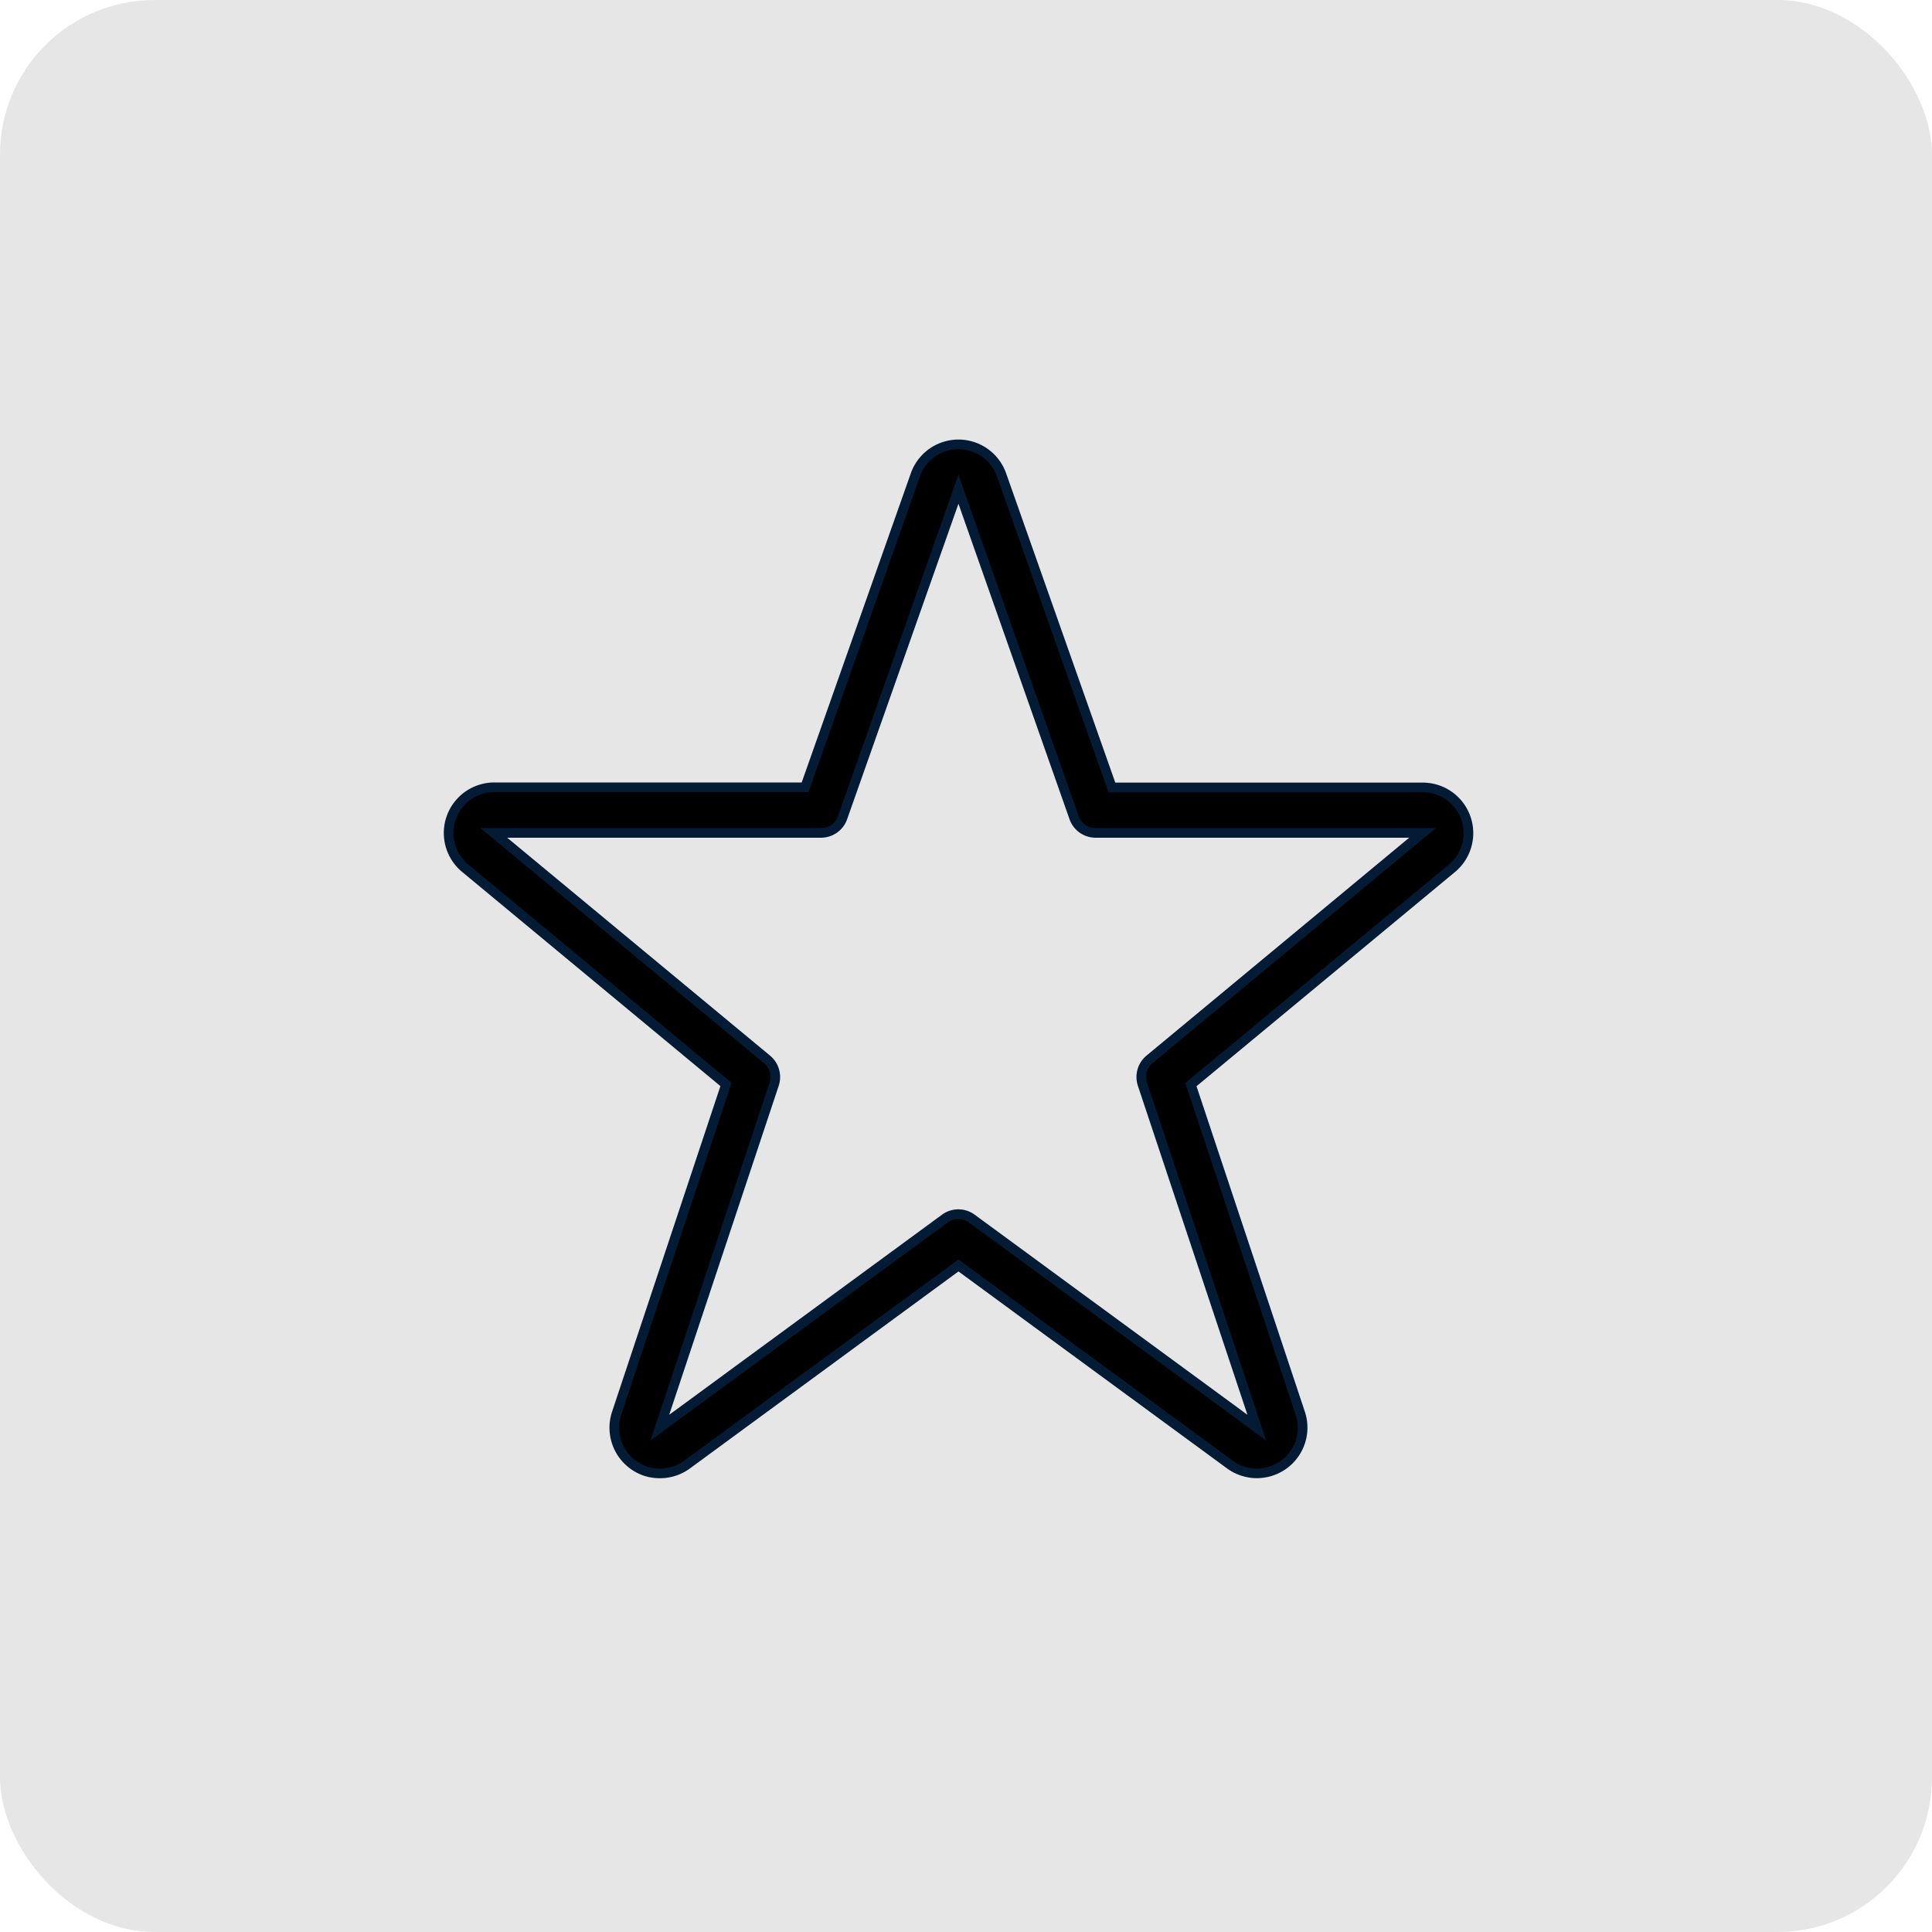
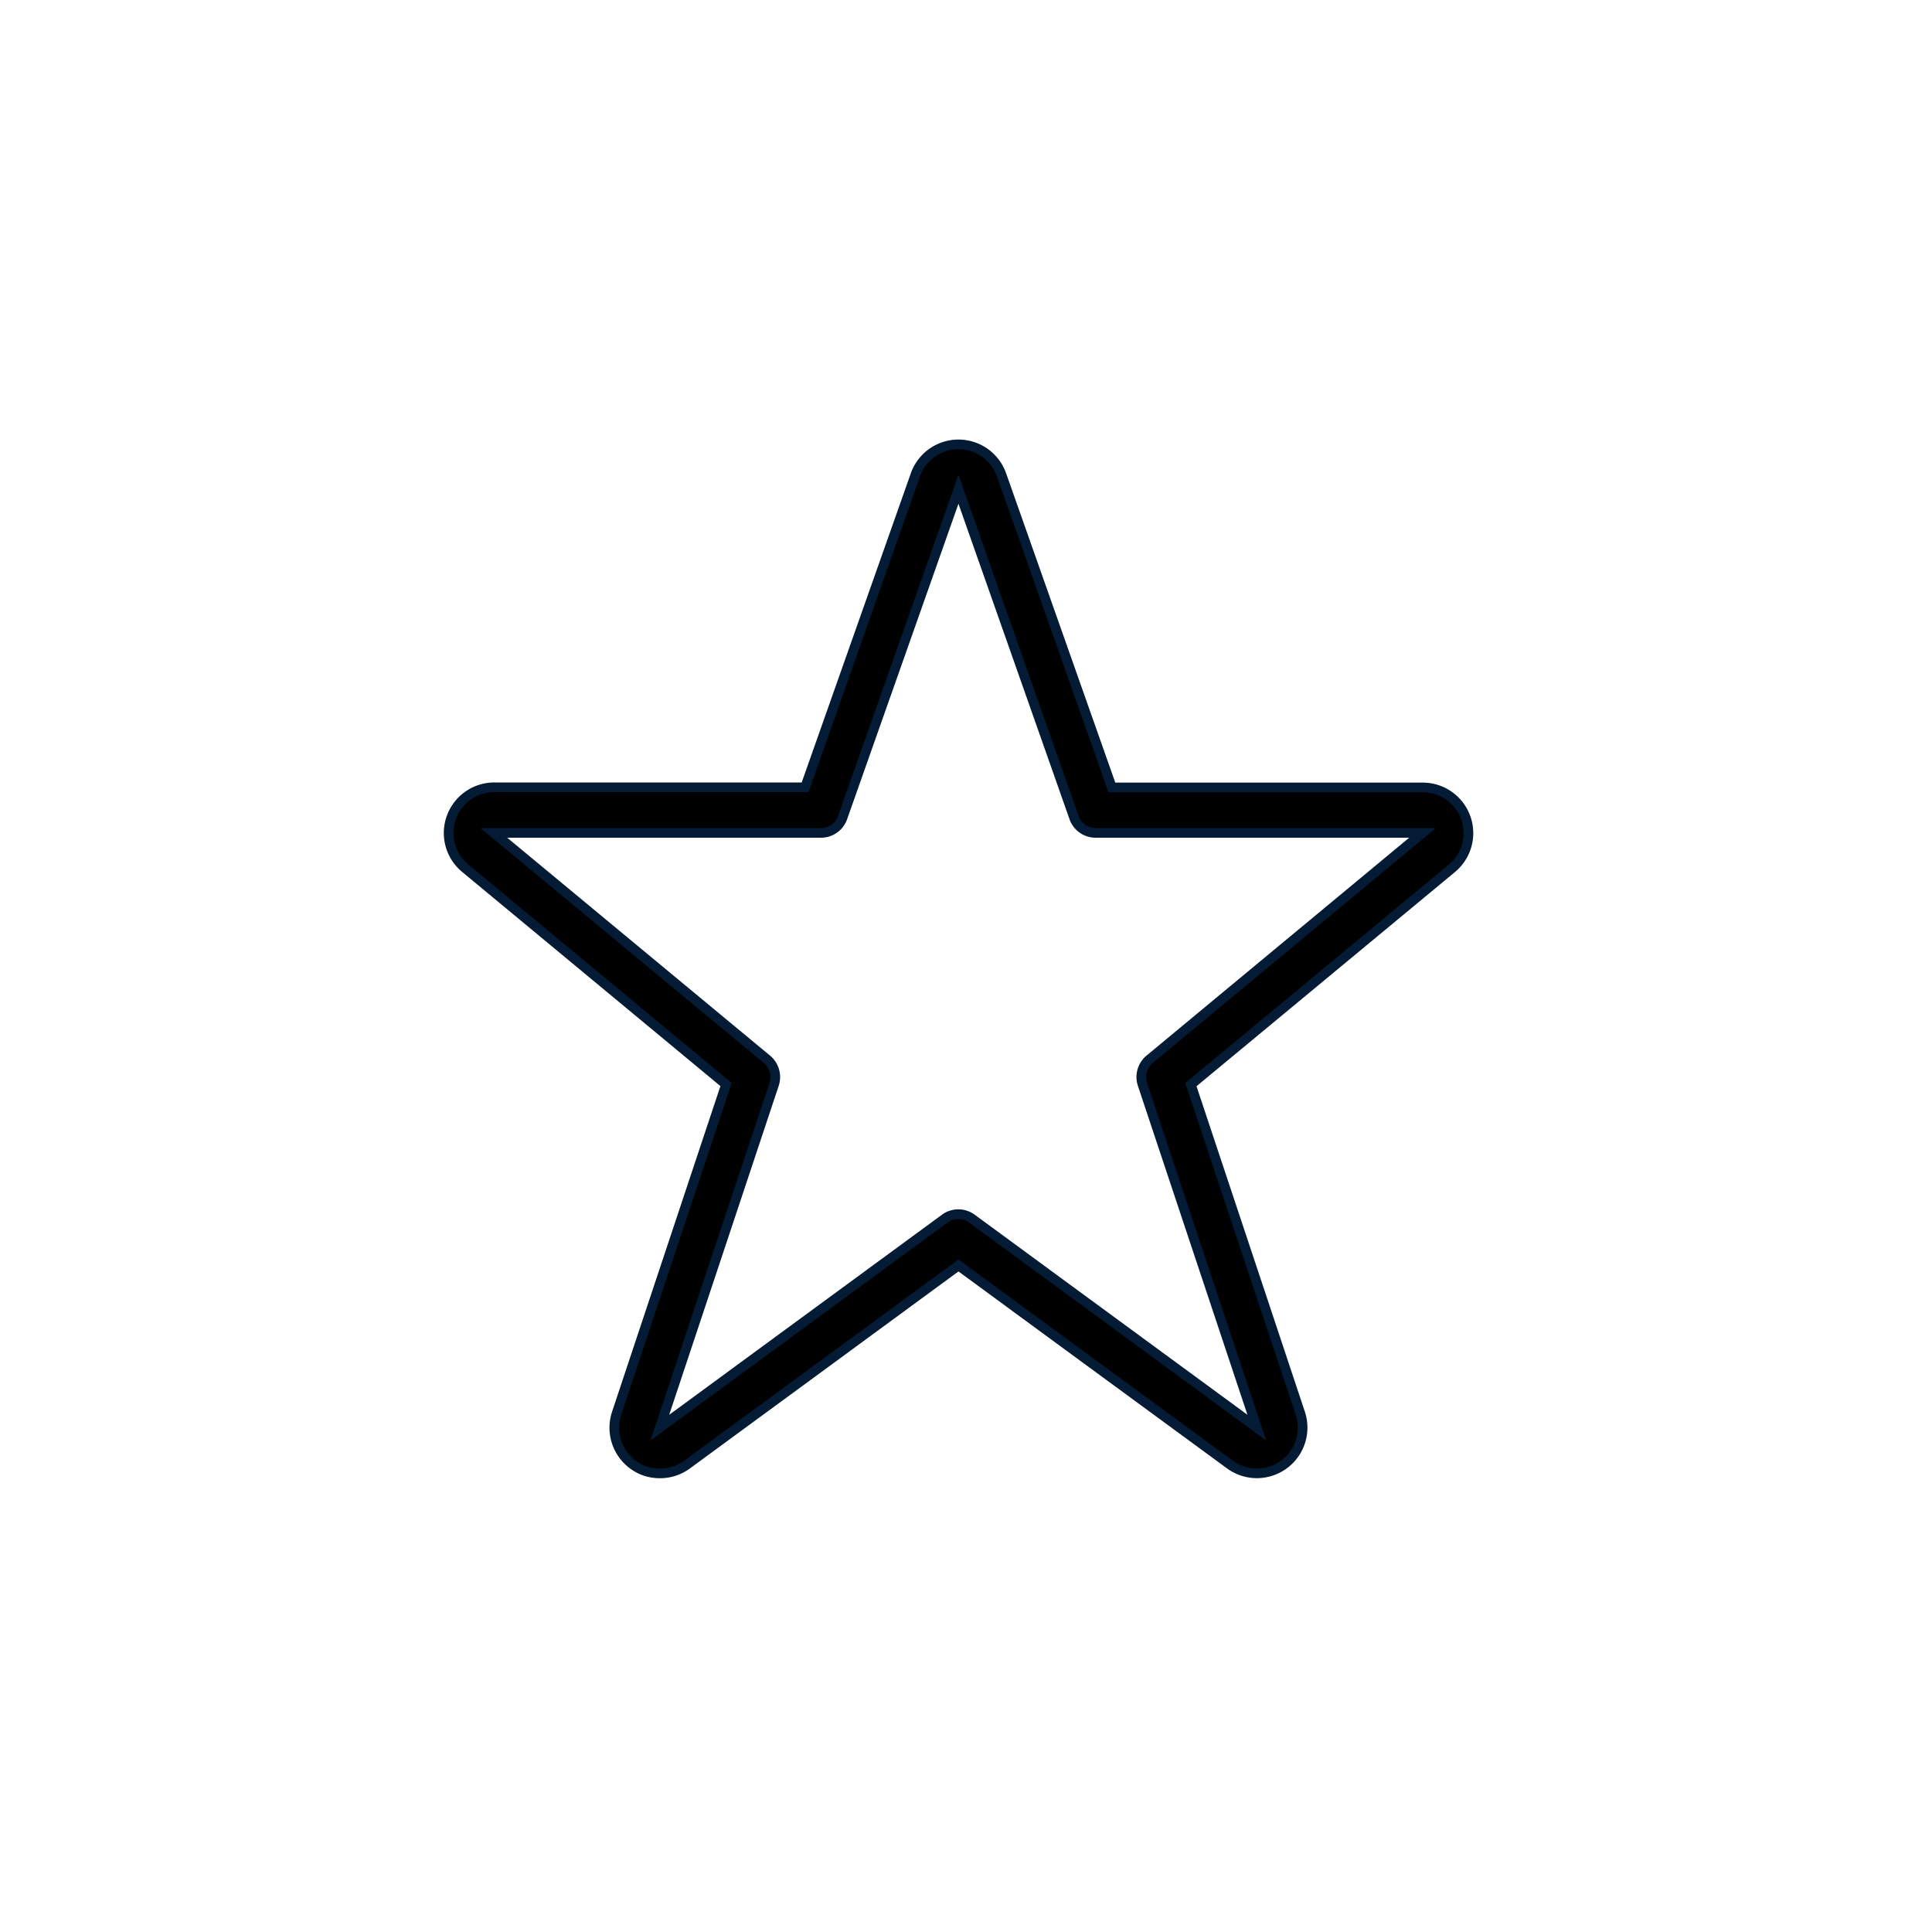
<svg xmlns="http://www.w3.org/2000/svg" viewBox="0 0 400 400">
  <defs>
    <style>.cls-1{fill:#cfcfcf;opacity:0.5;}.cls-2{fill:none;stroke:#041b35;stroke-width:2px;}</style>
  </defs>
  <g id="Layer_2" data-name="Layer 2">
    <g id="Layer_1-2" data-name="Layer 1">
-       <rect class="cls-1" width="400" height="400" rx="32" />
      <path d="M238,219.33a4.77,4.77,0,0,0-1.47,5.14l23.68,71.11-59-43.28a4.72,4.72,0,0,0-5.6,0l-59,43.28,23.67-71.11a4.76,4.76,0,0,0-1.48-5.14l-56.56-46.89,67.74,0a4.72,4.72,0,0,0,4.46-3.15l24-68,23.94,68a4.72,4.72,0,0,0,4.46,3.15h67.69ZM136.65,305.05a9.47,9.47,0,0,0,5.6-1.83L198.44,262l56.22,41.23a9.51,9.51,0,0,0,5.55,1.81,10.24,10.24,0,0,0,1.55-.13,9.46,9.46,0,0,0,7.46-12.28l-22.66-68.07,54.08-44.82a9.46,9.46,0,0,0-6.1-16.71H230.2l-22.87-64.8a9.46,9.46,0,0,0-17.75-.08L166.69,163H102.36a9.46,9.46,0,0,0-6.15,16.66l54.11,44.87L127.67,292.6a9.5,9.5,0,0,0,6,12A9.66,9.66,0,0,0,136.65,305.05Z" />
      <path class="cls-2" d="M238,219.33a4.77,4.77,0,0,0-1.47,5.14l23.68,71.11-59-43.28a4.72,4.72,0,0,0-5.6,0l-59,43.28,23.67-71.11a4.76,4.76,0,0,0-1.48-5.14l-56.56-46.89,67.74,0a4.72,4.72,0,0,0,4.46-3.15l24-68,23.94,68a4.72,4.72,0,0,0,4.46,3.15h67.69ZM136.65,305.05a9.47,9.47,0,0,0,5.6-1.83L198.44,262l56.22,41.23a9.51,9.51,0,0,0,5.55,1.81,10.24,10.24,0,0,0,1.55-.13,9.46,9.46,0,0,0,7.46-12.28l-22.66-68.07,54.08-44.82a9.46,9.46,0,0,0-6.1-16.71H230.2l-22.87-64.8a9.46,9.46,0,0,0-17.75-.08L166.69,163H102.36a9.46,9.46,0,0,0-6.15,16.66l54.11,44.87L127.67,292.6a9.5,9.5,0,0,0,6,12A9.66,9.66,0,0,0,136.65,305.05Z" />
    </g>
  </g>
</svg>